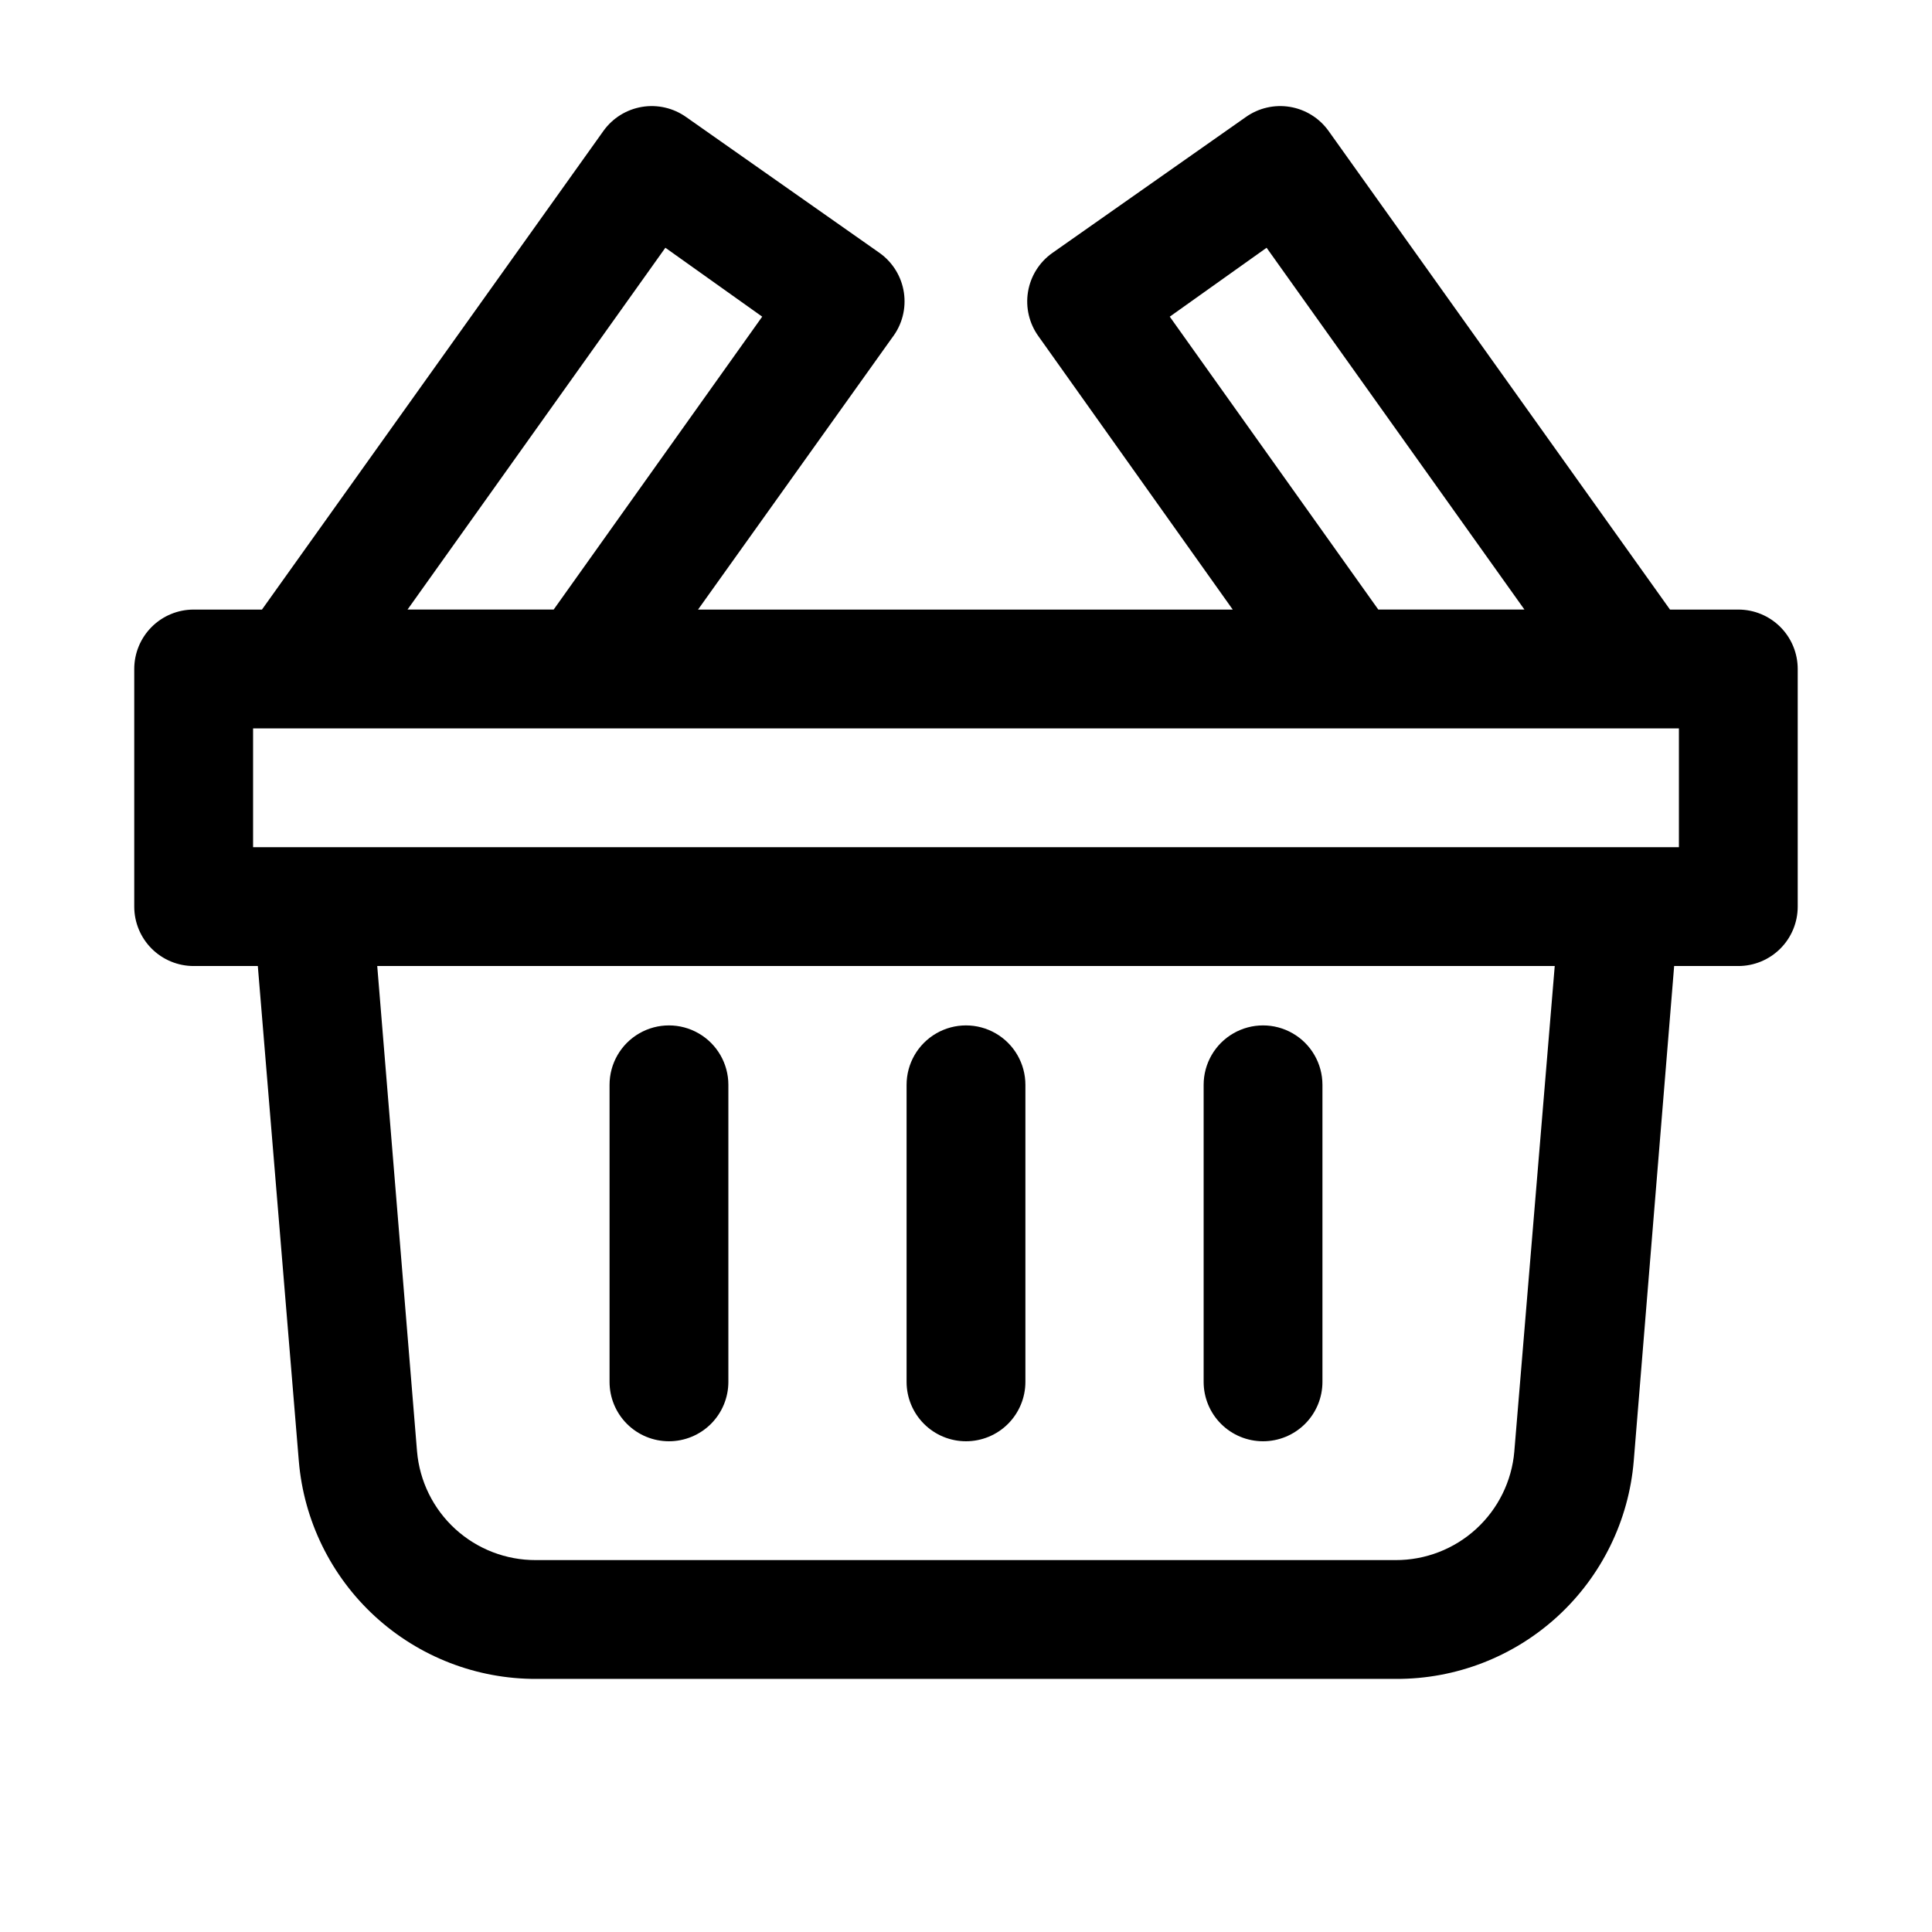
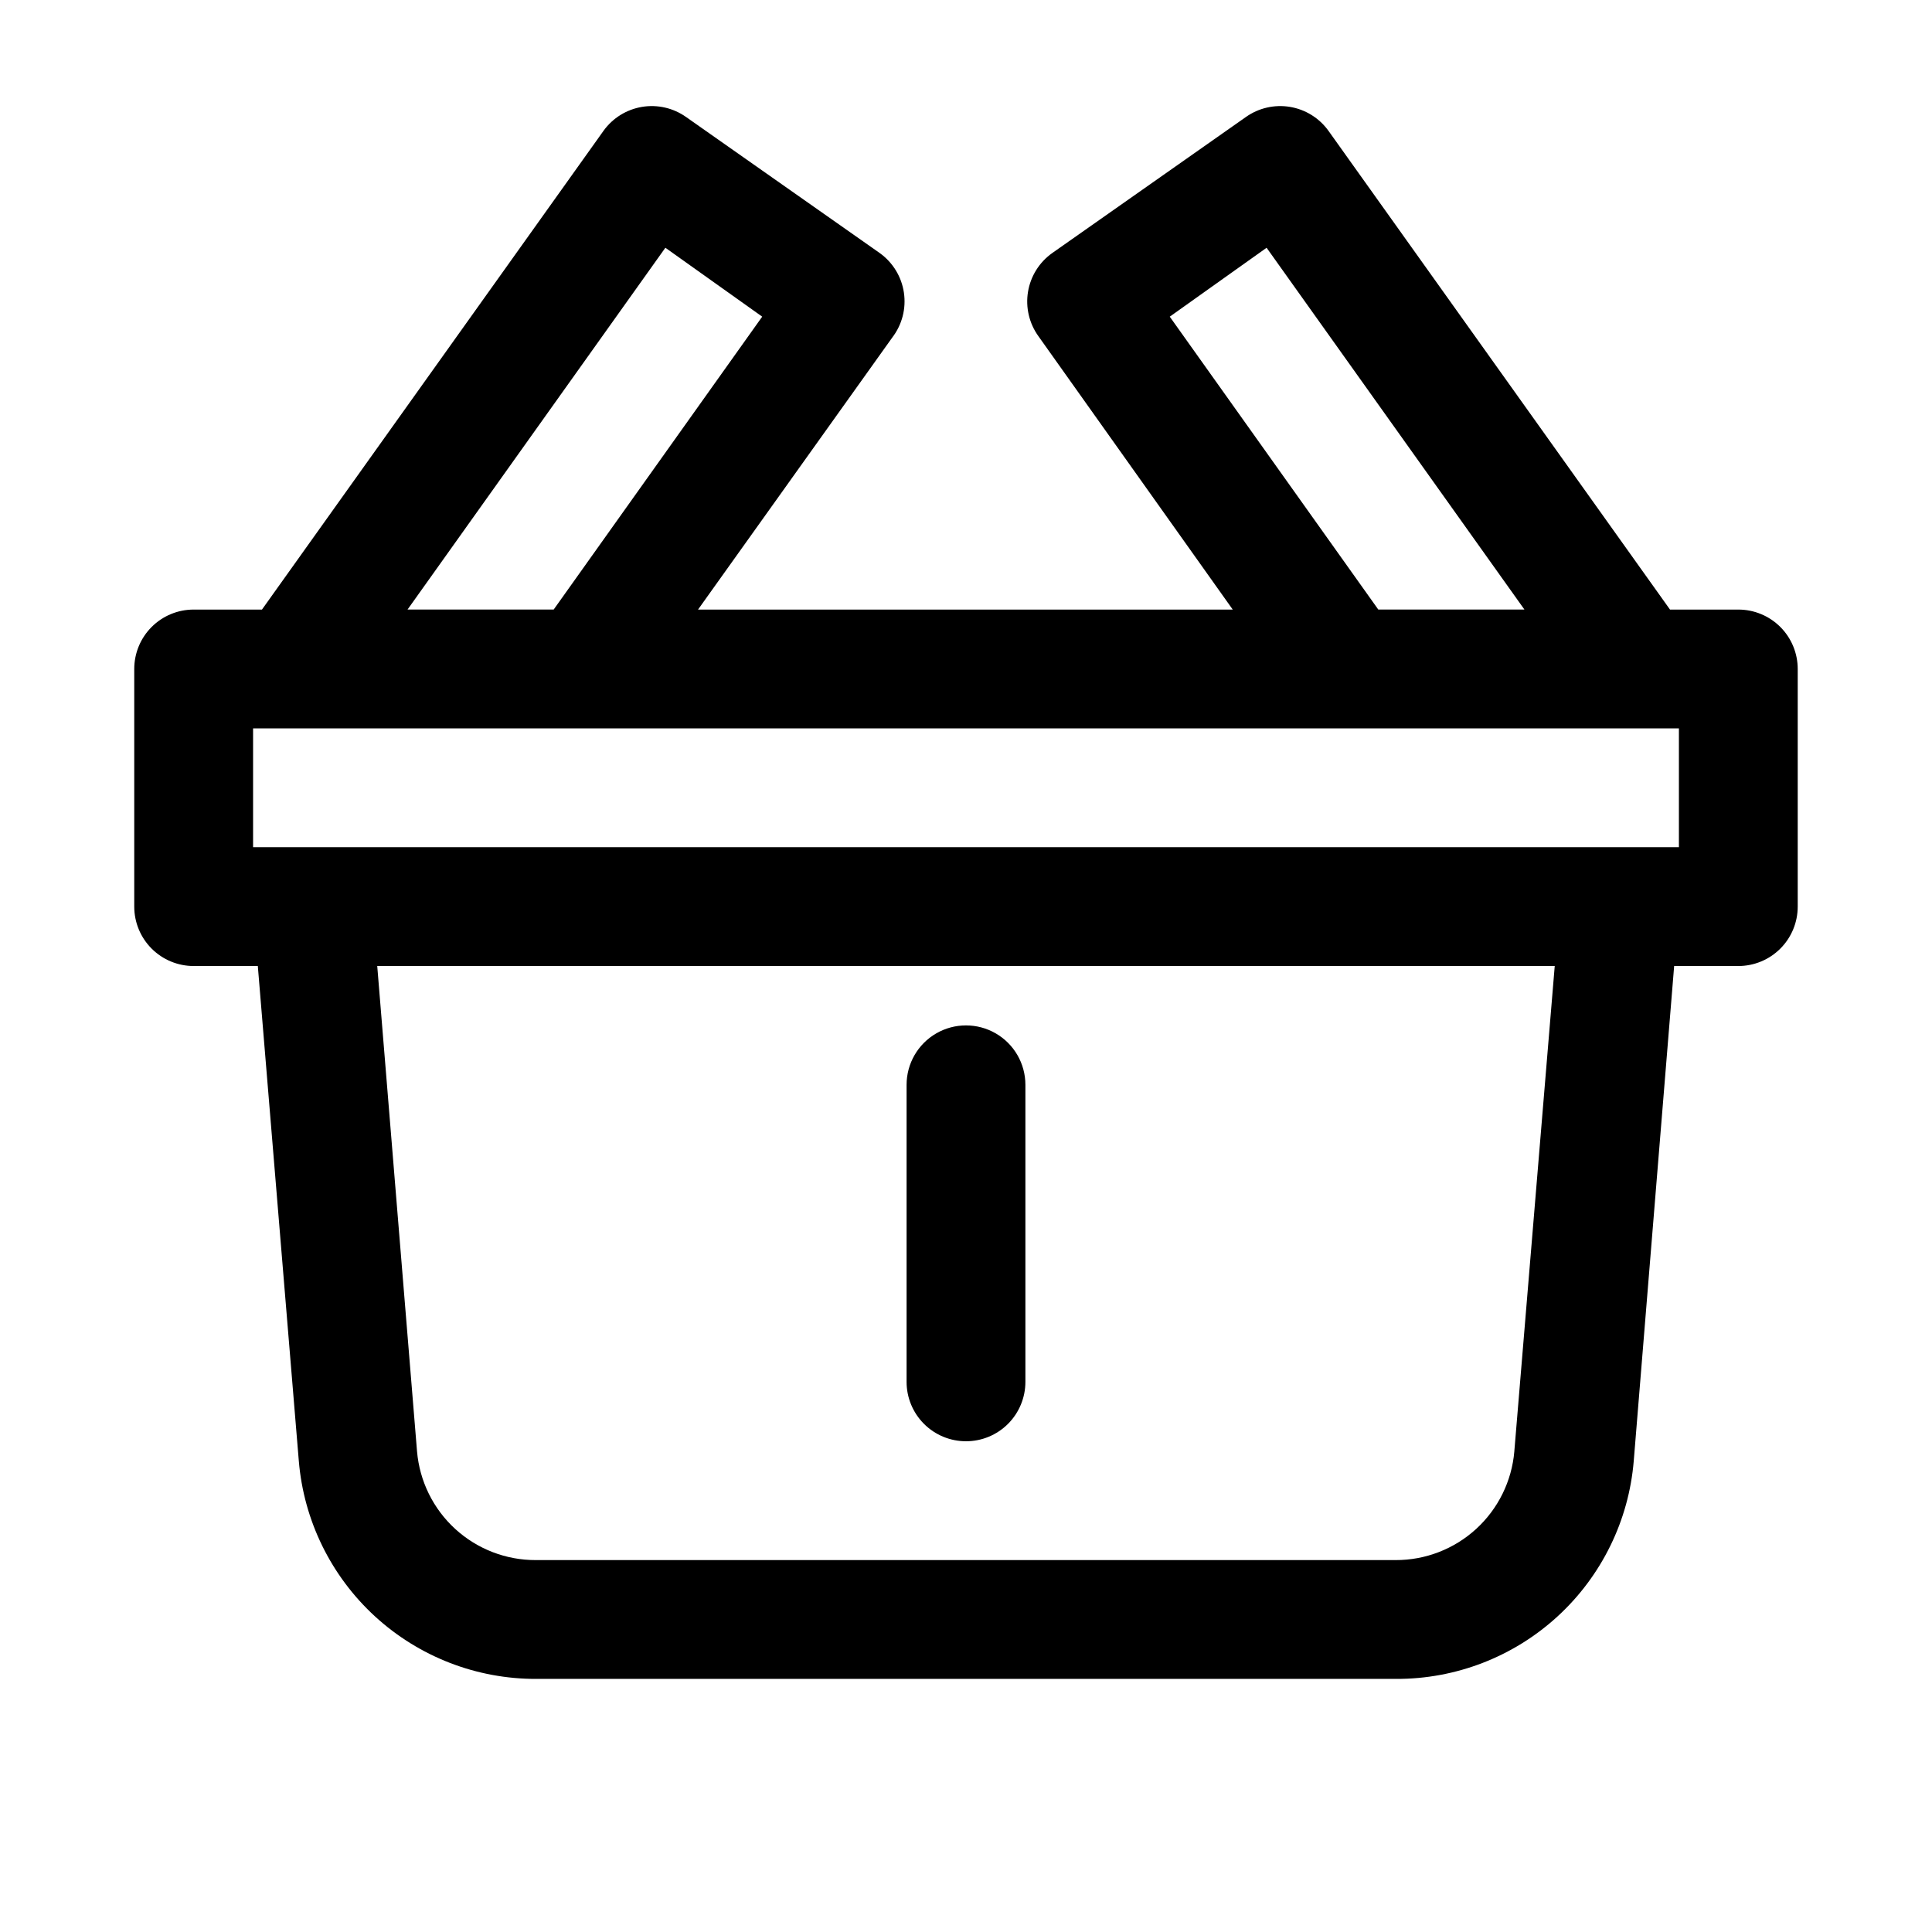
<svg xmlns="http://www.w3.org/2000/svg" fill="#000000" width="800px" height="800px" version="1.1" viewBox="144 144 512 512">
  <g>
    <path d="m195.32 400h17.004l10.863 131.15v-0.004c1.309 15.789 8.516 30.5 20.188 41.211 11.672 10.707 26.949 16.625 42.789 16.57h227.82c15.84 0.055 31.121-5.863 42.793-16.57 11.672-10.711 18.879-25.422 20.184-41.211l10.707-131.14h17.004c4.176 0 8.18-1.66 11.133-4.613 2.953-2.953 4.609-6.957 4.609-11.133v-62.977c0-4.176-1.656-8.18-4.609-11.133-2.953-2.953-6.957-4.609-11.133-4.609h-18.105l-90.527-126.9c-2.434-3.367-6.098-5.641-10.199-6.32-4.098-0.676-8.301 0.293-11.688 2.699l-51.324 36.055c-3.414 2.434-5.719 6.129-6.398 10.266-0.68 4.141 0.32 8.379 2.777 11.777l51.48 72.422h-141.7l51.484-72.109c2.59-3.379 3.699-7.664 3.074-11.879-0.621-4.211-2.926-7.992-6.383-10.477l-51.324-36.055c-3.387-2.406-7.59-3.375-11.688-2.699-4.102 0.68-7.766 2.953-10.195 6.32l-90.531 126.9h-18.105c-4.176 0-8.18 1.656-11.133 4.609-2.949 2.953-4.609 6.957-4.609 11.133v62.977c0 4.176 1.66 8.18 4.609 11.133 2.953 2.953 6.957 4.613 11.133 4.613zm349.99 128.63h0.004c-0.672 7.879-4.285 15.215-10.117 20.555-5.836 5.336-13.465 8.285-21.371 8.254h-227.82c-7.906 0.031-15.535-2.918-21.371-8.254-5.832-5.34-9.445-12.676-10.117-20.555l-10.547-128.63h312.05zm-91.312-300.71 25.664-18.262 68.328 95.879h-38.73zm-133.67-18.266 25.664 18.262-55.262 77.621h-38.73zm-109.26 127.37h377.86v31.488h-377.86z" />
-     <path d="m321.28 525.95c4.176 0 8.18-1.656 11.133-4.609s4.613-6.957 4.613-11.133v-78.719c0-5.625-3-10.824-7.875-13.637-4.871-2.812-10.871-2.812-15.742 0s-7.871 8.012-7.871 13.637v78.719c0 4.176 1.656 8.18 4.609 11.133s6.957 4.609 11.133 4.609z" />
    <path d="m400 525.95c4.176 0 8.18-1.656 11.133-4.609 2.949-2.953 4.609-6.957 4.609-11.133v-78.719c0-5.625-3-10.824-7.871-13.637s-10.875-2.812-15.746 0-7.871 8.012-7.871 13.637v78.719c0 4.176 1.66 8.18 4.613 11.133 2.953 2.953 6.957 4.609 11.133 4.609z" />
-     <path d="m478.72 525.95c4.176 0 8.18-1.656 11.133-4.609 2.953-2.953 4.609-6.957 4.609-11.133v-78.719c0-5.625-3-10.824-7.871-13.637s-10.871-2.812-15.742 0-7.871 8.012-7.871 13.637v78.719c0 4.176 1.656 8.18 4.609 11.133 2.953 2.953 6.957 4.609 11.133 4.609z" />
  </g>
</svg>